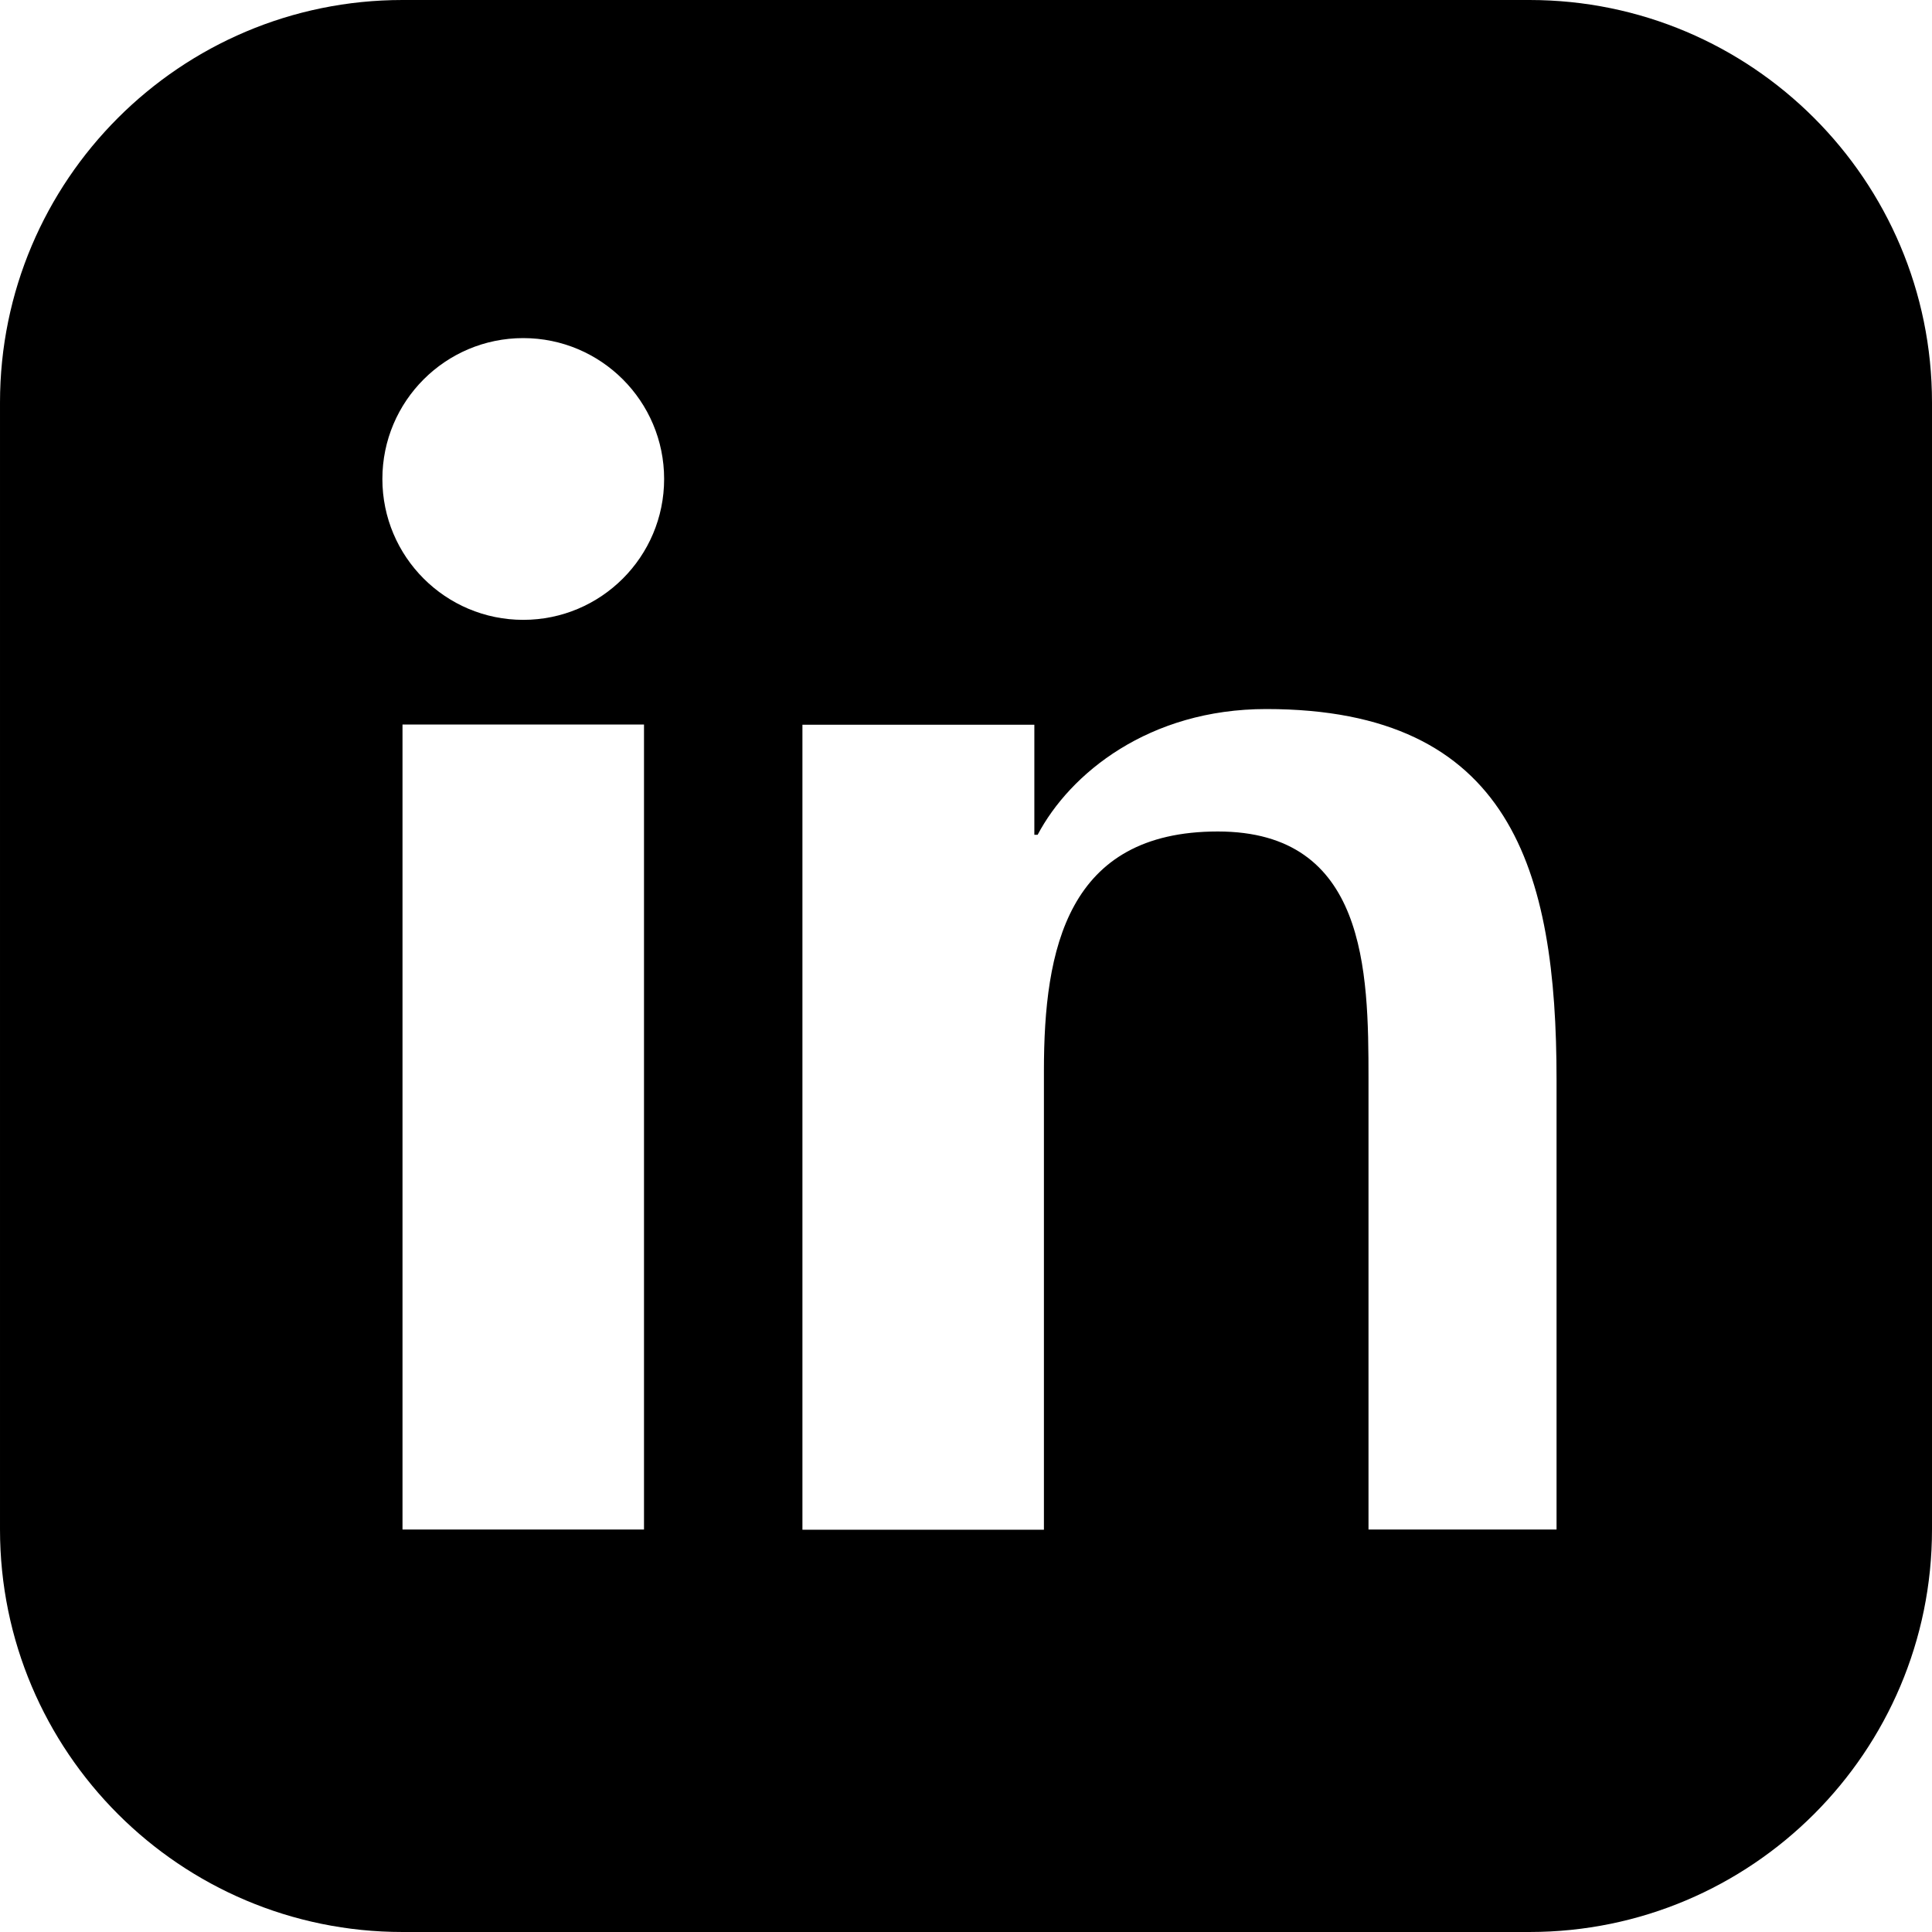
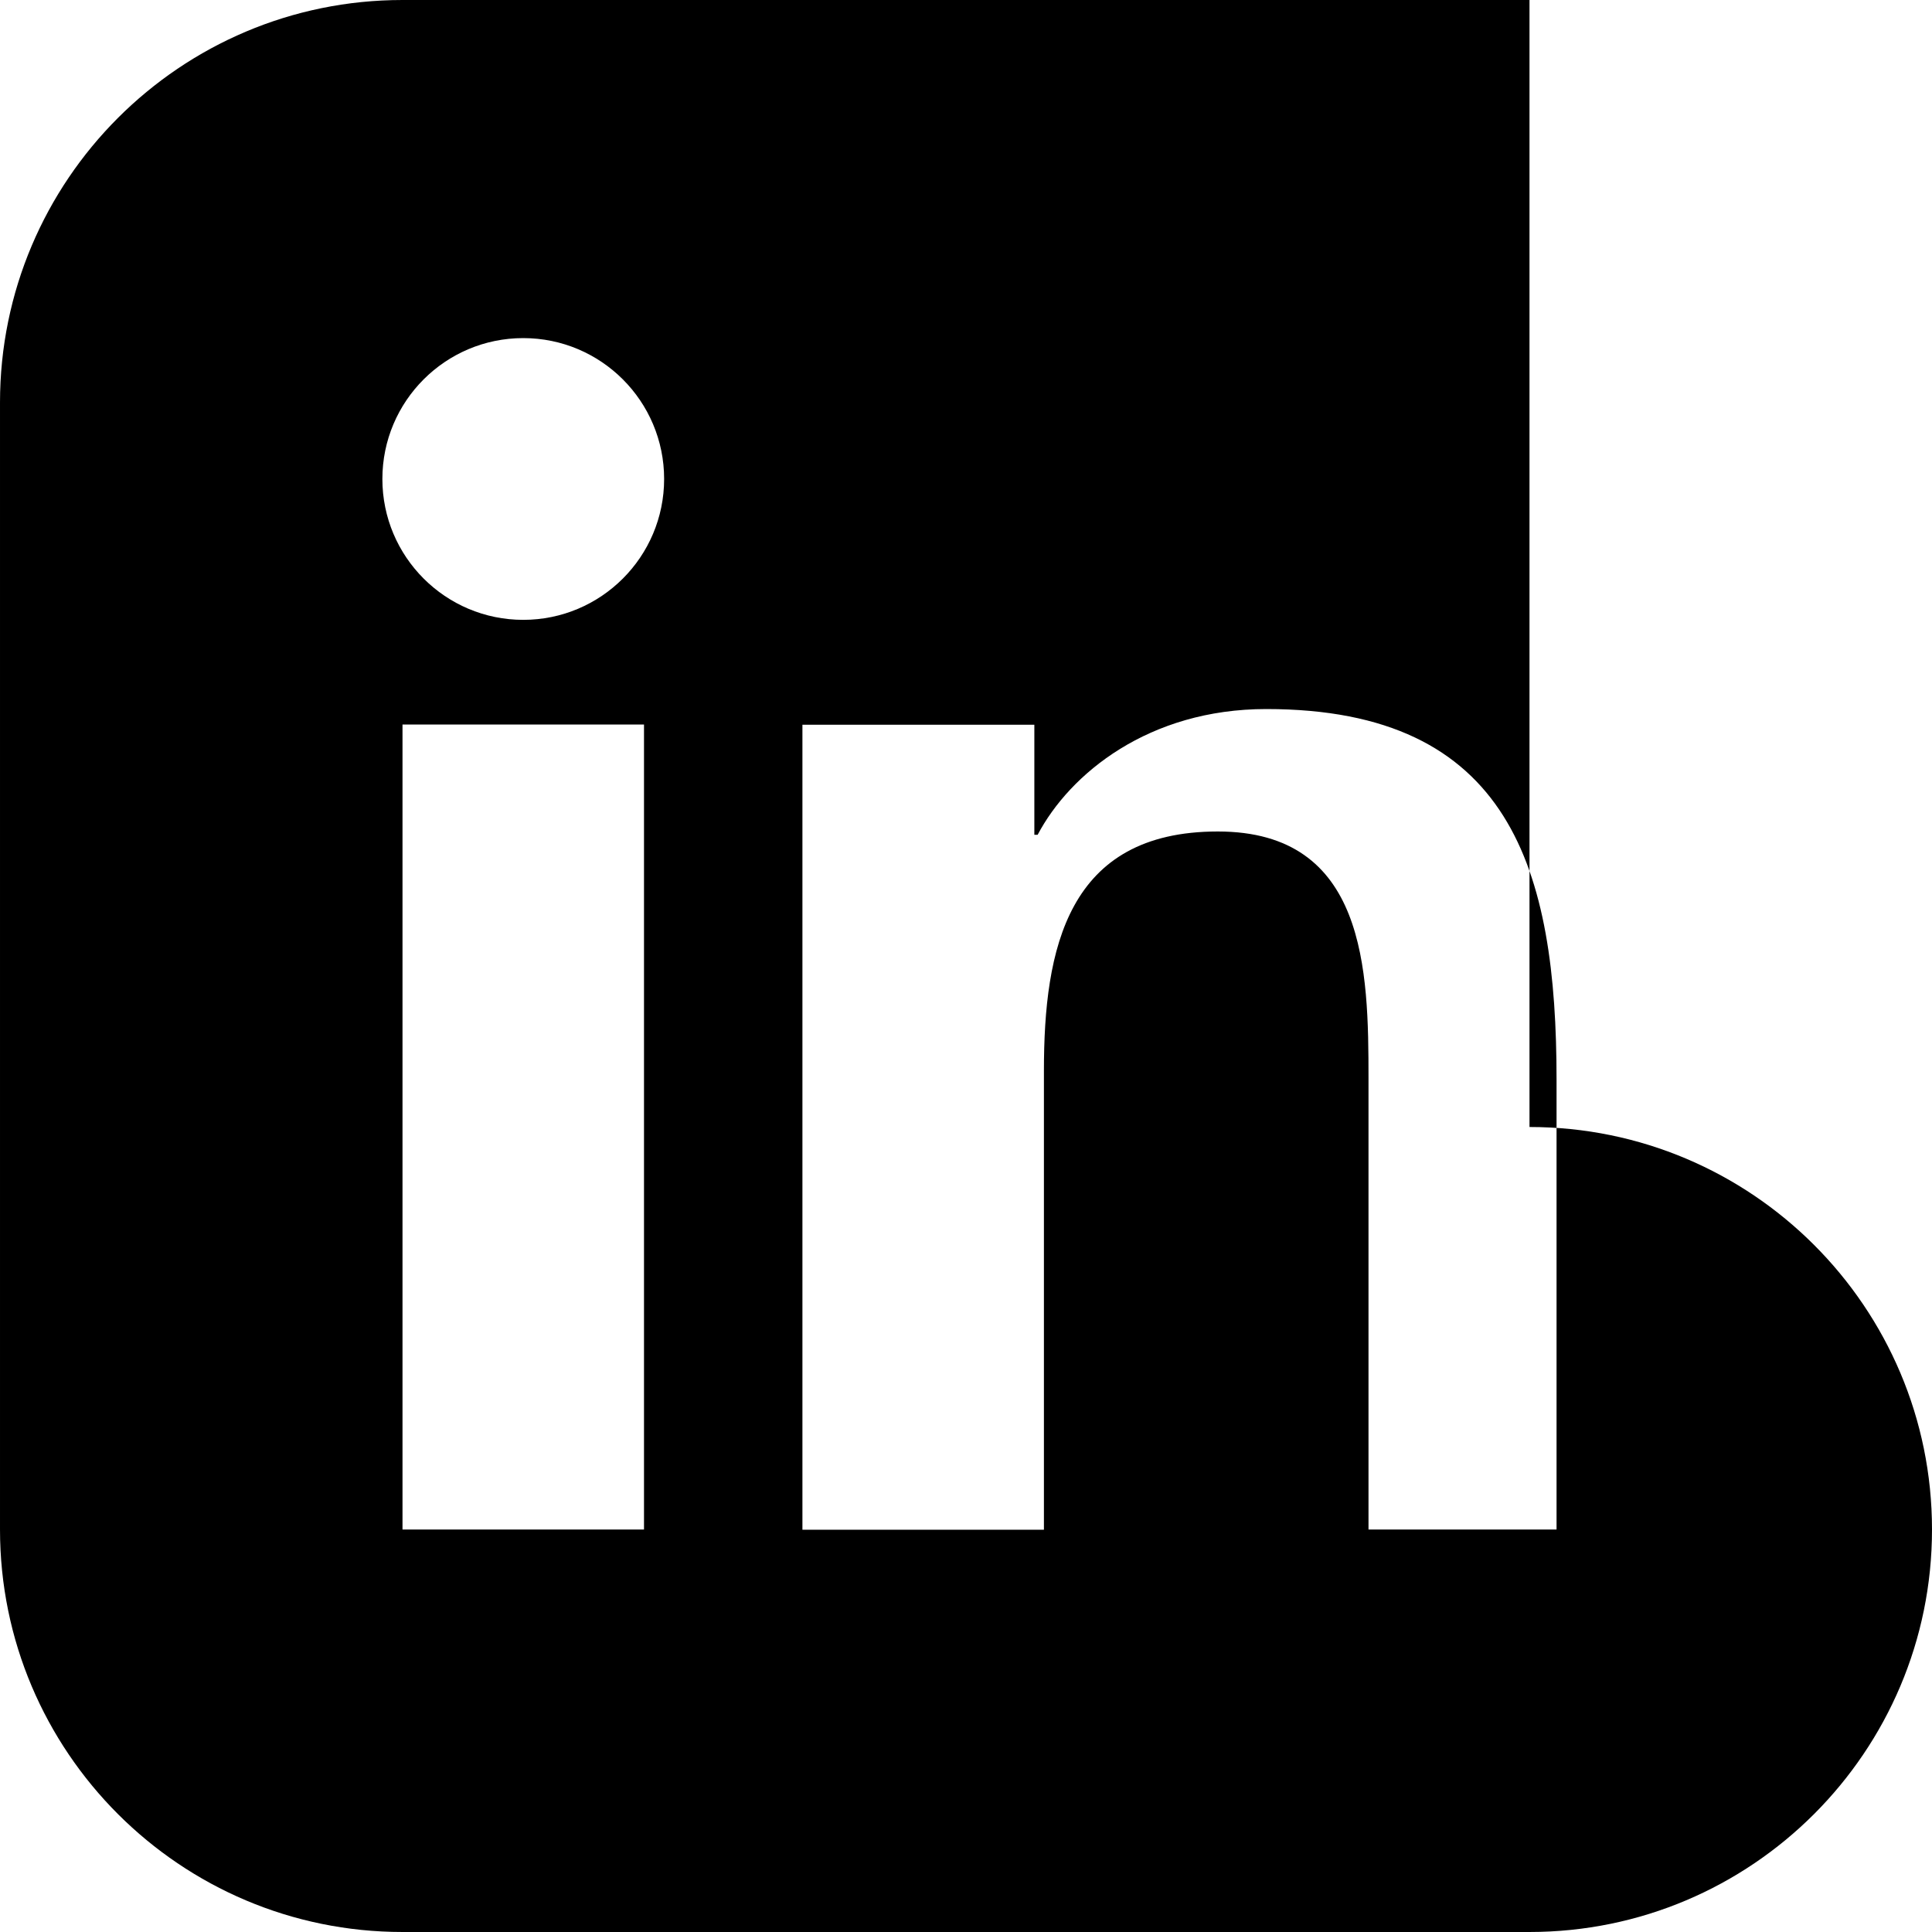
<svg xmlns="http://www.w3.org/2000/svg" class="w-6 h-6 fill-black" viewBox="0 0 24 24">
-   <path d="M19 0h-14c-2.76 0-5 2.24-5 5v14c0 2.76 2.24 5                          5 5h14c2.76 0 5-2.24 5-5v-14c0-2.76-2.24-5-5-5zm-11                          19h-3v-10h3v10zm-1.5-11.3c-.966                          0-1.75-.784-1.75-1.75s.784-1.75                          1.75-1.75 1.75.784 1.75                          1.75-.784 1.75-1.75 1.75zm13.5                          11.3h-3v-5.604c0-1.338-.026-3.067-1.872-3.067-1.873                          0-2.16 1.462-2.16 2.97v5.704h-3v-10h2.881v1.367h.041c.401-.76                          1.38-1.562 2.84-1.562 3.042                          0 3.606 2.001 3.606 4.606v5.594z" />
+   <path d="M19 0h-14c-2.76 0-5 2.24-5 5v14c0 2.76 2.24 5                          5 5h14c2.76 0 5-2.24 5-5c0-2.76-2.24-5-5-5zm-11                          19h-3v-10h3v10zm-1.5-11.3c-.966                          0-1.75-.784-1.75-1.75s.784-1.75                          1.75-1.75 1.75.784 1.75                          1.75-.784 1.75-1.75 1.75zm13.5                          11.3h-3v-5.604c0-1.338-.026-3.067-1.872-3.067-1.873                          0-2.16 1.462-2.16 2.97v5.704h-3v-10h2.881v1.367h.041c.401-.76                          1.38-1.562 2.84-1.562 3.042                          0 3.606 2.001 3.606 4.606v5.594z" />
</svg>